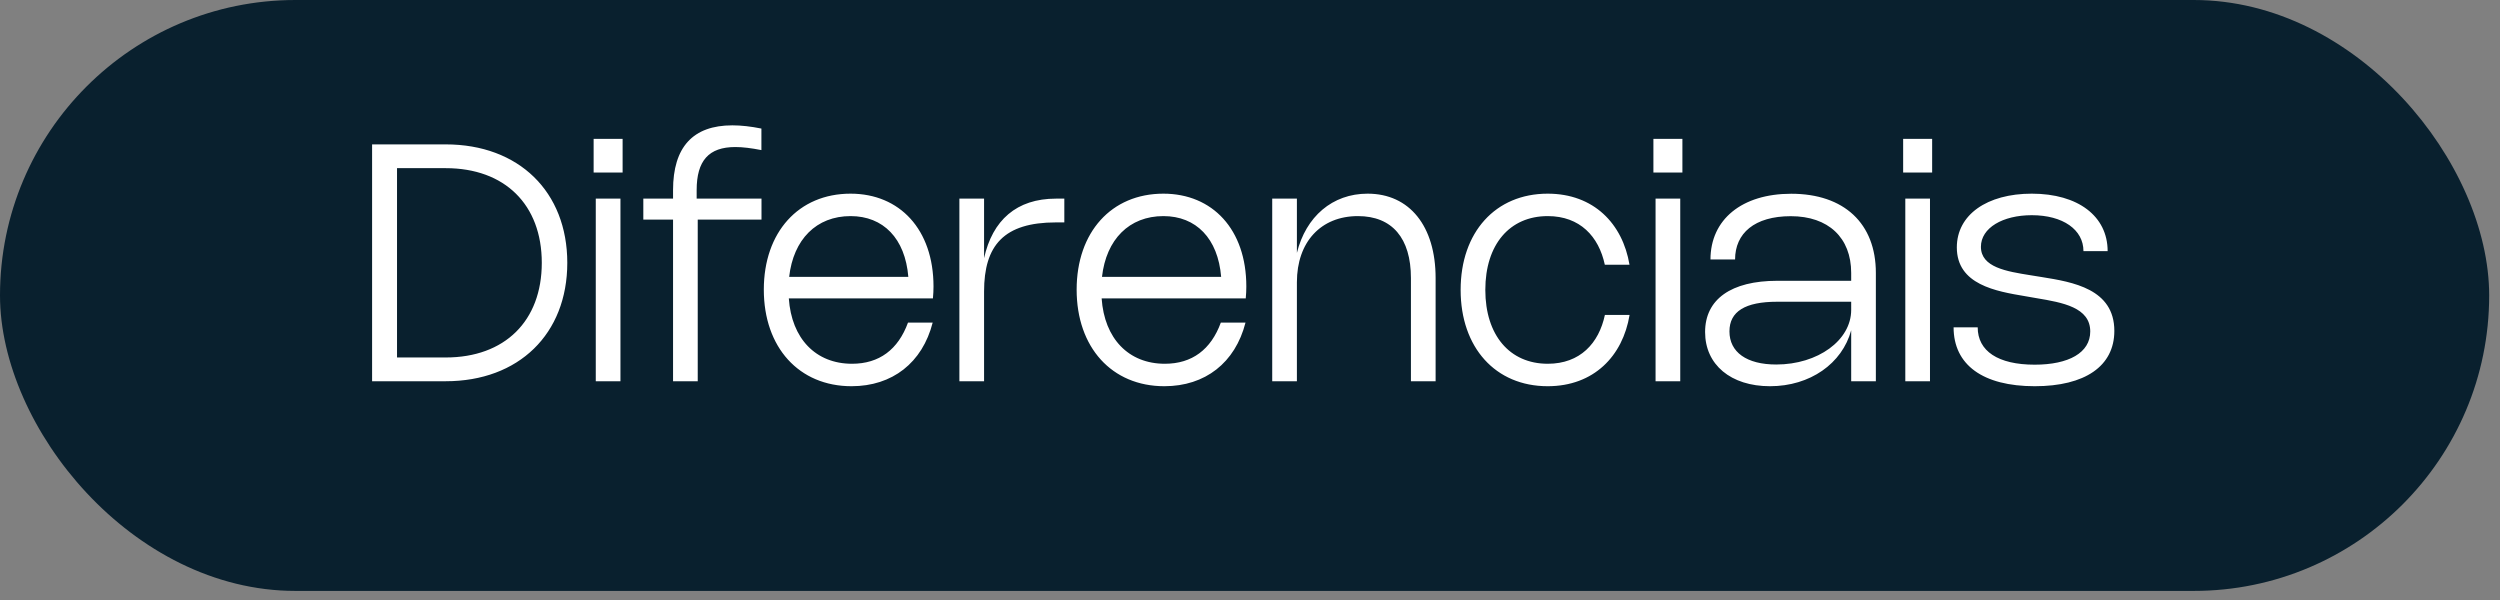
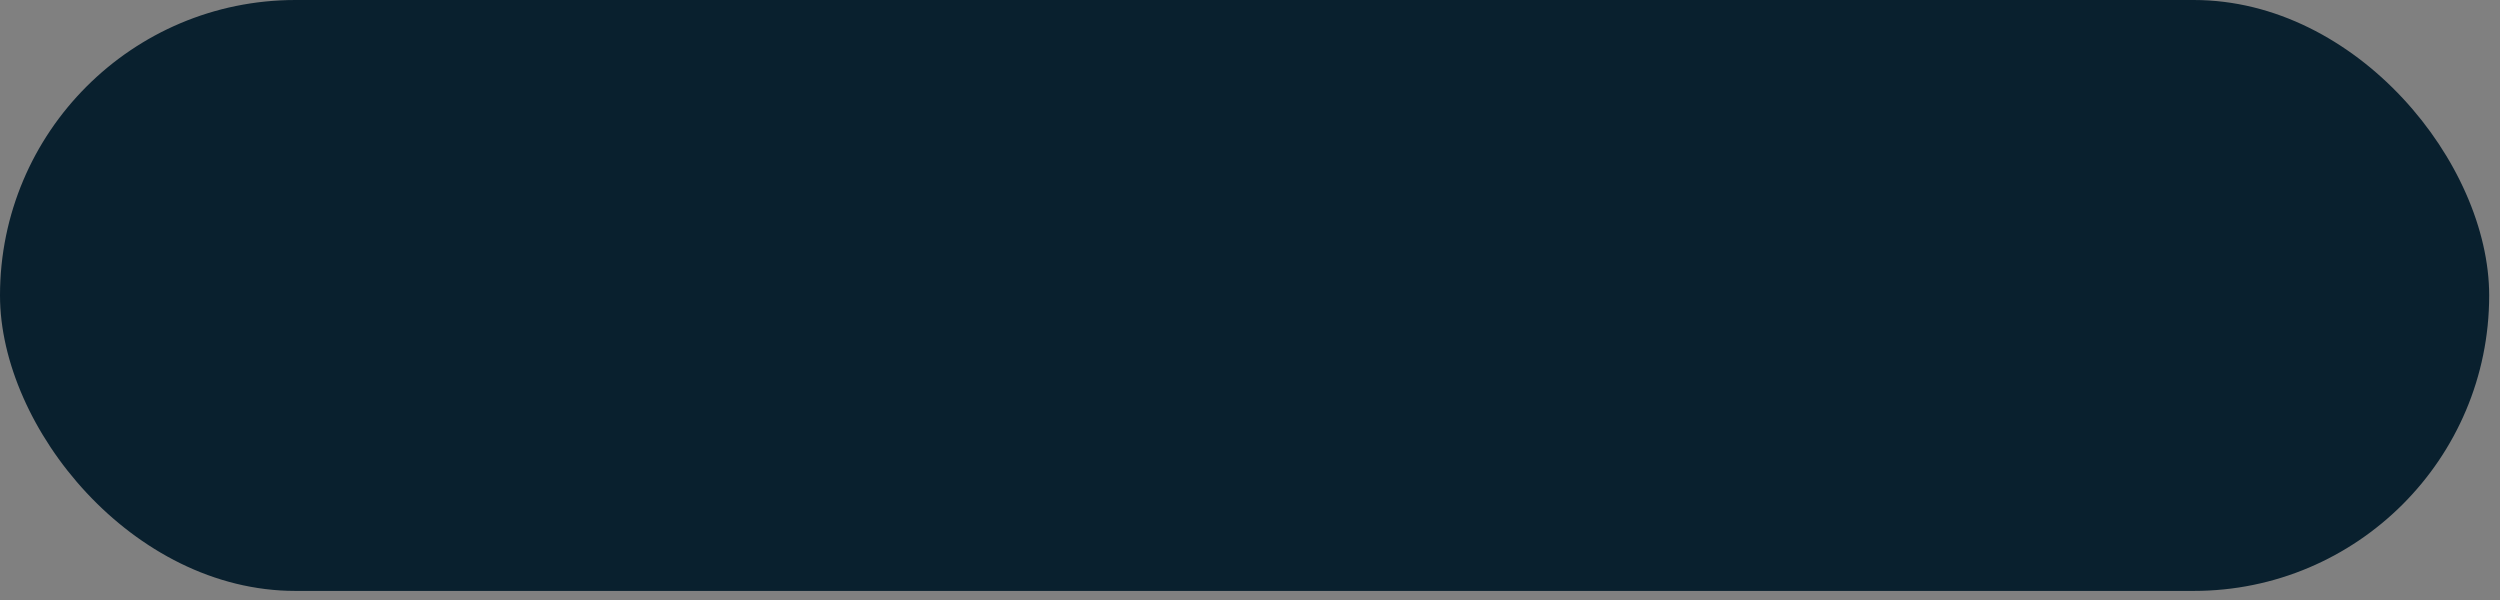
<svg xmlns="http://www.w3.org/2000/svg" width="204" height="49" viewBox="0 0 204 49" fill="none">
  <rect x="0" y="0" width="204" height="49" fill="#808080" stroke="none" />
  <rect width="203.117" height="48.219" rx="24.109" fill="#09202E" />
-   <path d="M30.363 31.109V11.782H36.37C42.331 11.782 46.291 15.641 46.291 21.446C46.291 27.251 42.331 31.109 36.37 31.109H30.363ZM32.397 29.17H36.37C41.189 29.17 44.21 26.196 44.21 21.446C44.21 16.695 41.189 13.722 36.37 13.722H32.397V29.17ZM50.805 11.329V14.08H48.44V11.329H50.805ZM50.629 16.208V31.109H48.615V16.208H50.629ZM54.921 31.109V17.918H52.495V16.208H54.921V15.512C54.921 12.005 56.543 10.228 59.759 10.228C60.476 10.228 61.266 10.316 62.131 10.491V12.248C61.307 12.086 60.611 11.998 60.003 11.998C57.833 11.998 56.847 13.113 56.847 15.512V16.208H62.138V17.918H56.935V31.109H54.921ZM74.092 26.325H76.106C75.268 29.602 72.815 31.515 69.484 31.515C65.199 31.515 62.327 28.352 62.327 23.635C62.327 18.945 65.165 15.803 69.403 15.803C73.417 15.803 76.174 18.722 76.174 23.378C76.174 23.683 76.16 23.993 76.126 24.352H64.368C64.591 27.622 66.558 29.683 69.524 29.683C71.741 29.683 73.288 28.528 74.092 26.325ZM64.395 22.595H74.12C73.863 19.452 72.072 17.634 69.409 17.634C66.618 17.634 64.74 19.533 64.395 22.595ZM80.3 23.791V31.109H78.286V16.208H80.3V21.067C80.983 17.972 82.949 16.208 86.166 16.208H86.849V18.148H86.173C81.922 18.148 80.3 20.013 80.3 23.791ZM99.619 26.325H101.633C100.795 29.602 98.342 31.515 95.01 31.515C90.726 31.515 87.854 28.352 87.854 23.635C87.854 18.945 90.692 15.803 94.929 15.803C98.943 15.803 101.7 18.722 101.7 23.378C101.7 23.683 101.687 23.993 101.653 24.352H89.894C90.118 27.622 92.084 29.683 95.051 29.683C97.267 29.683 98.815 28.528 99.619 26.325ZM89.922 22.595H99.646C99.389 19.452 97.598 17.634 94.936 17.634C92.145 17.634 90.266 19.533 89.922 22.595ZM105.827 23.027V31.109H103.813V16.208H105.827V20.635C106.563 17.675 108.719 15.803 111.598 15.803C115.024 15.803 117.146 18.459 117.146 22.689V31.109H115.132V22.689C115.132 19.439 113.605 17.634 110.807 17.634C107.786 17.634 105.827 19.743 105.827 23.027ZM121.202 23.655C121.202 27.352 123.188 29.683 126.297 29.683C128.933 29.683 130.467 28.014 130.96 25.696H132.974C132.42 29.055 130.054 31.515 126.29 31.515C122.033 31.515 119.188 28.366 119.188 23.655C119.188 18.945 122.033 15.803 126.29 15.803C130.048 15.803 132.406 18.249 132.967 21.601H130.953C130.46 19.297 128.926 17.634 126.297 17.634C123.182 17.634 121.202 19.959 121.202 23.655ZM137.284 11.329V14.08H134.918V11.329H137.284ZM137.108 16.208V31.109H135.094V16.208H137.108ZM139.575 21.175C139.575 17.911 142.136 15.81 146.164 15.81C150.475 15.81 153.07 18.229 153.07 22.27V31.109H151.057V26.953C150.32 29.67 147.698 31.515 144.434 31.515C141.231 31.515 139.136 29.758 139.136 27.095C139.136 24.426 141.251 22.912 145.035 22.912H151.057V22.27C151.057 19.391 149.191 17.641 146.13 17.641C143.163 17.641 141.582 19.04 141.582 21.175H139.575ZM151.057 24.622H145.022C142.4 24.622 141.123 25.419 141.123 27.041C141.123 28.737 142.528 29.744 144.941 29.744C148.34 29.744 151.057 27.764 151.057 25.291V24.622ZM157.663 11.329V14.08H155.297V11.329H157.663ZM157.487 16.208V31.109H155.473V16.208H157.487ZM165.793 15.803C169.57 15.803 171.983 17.641 171.983 20.493H170.01C170.01 18.743 168.34 17.56 165.793 17.56C163.428 17.56 161.643 18.594 161.643 20.141C161.643 21.817 163.745 22.148 165.685 22.459L166.61 22.608C169.131 23.014 172.53 23.568 172.53 27.001C172.53 29.88 170.131 31.515 166.036 31.515C161.806 31.515 159.413 29.771 159.413 26.71H161.38C161.38 28.649 163.042 29.758 166.029 29.758C168.807 29.758 170.564 28.785 170.564 27.048C170.564 25.081 168.313 24.689 166.185 24.331L165.252 24.169C162.88 23.77 159.677 23.23 159.677 20.189C159.677 17.526 162.137 15.803 165.793 15.803Z" fill="white" />
</svg>